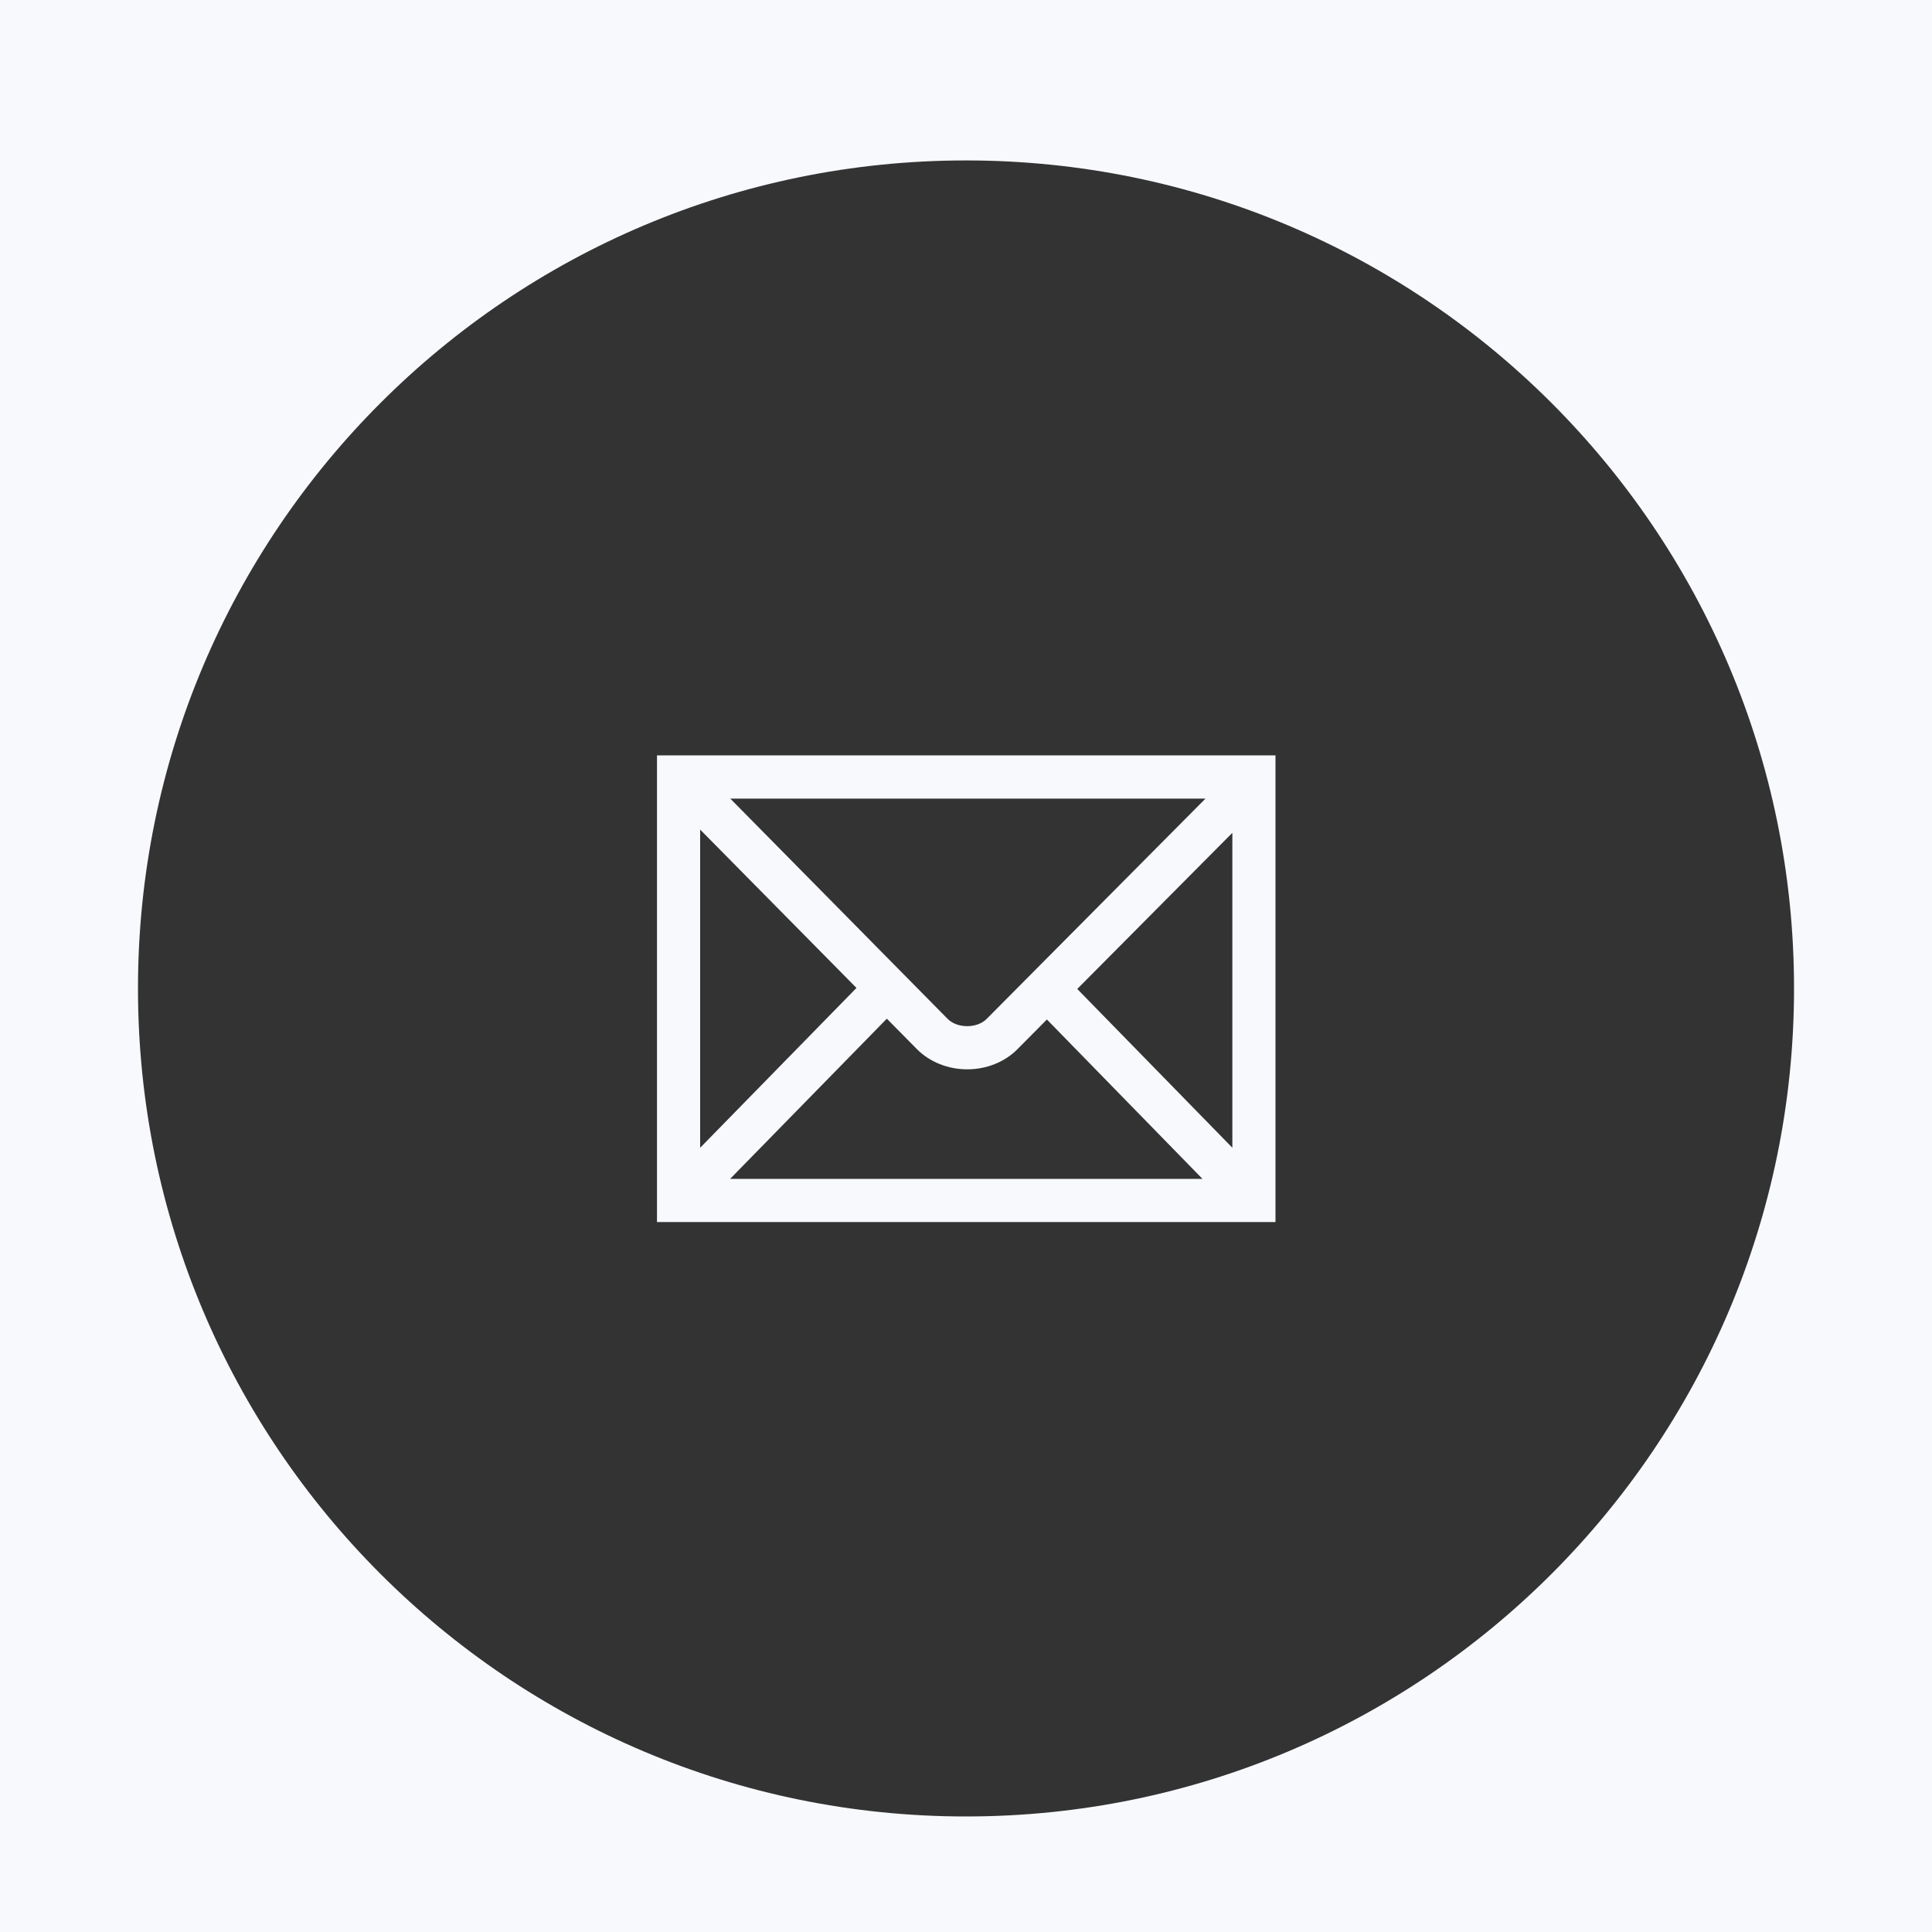
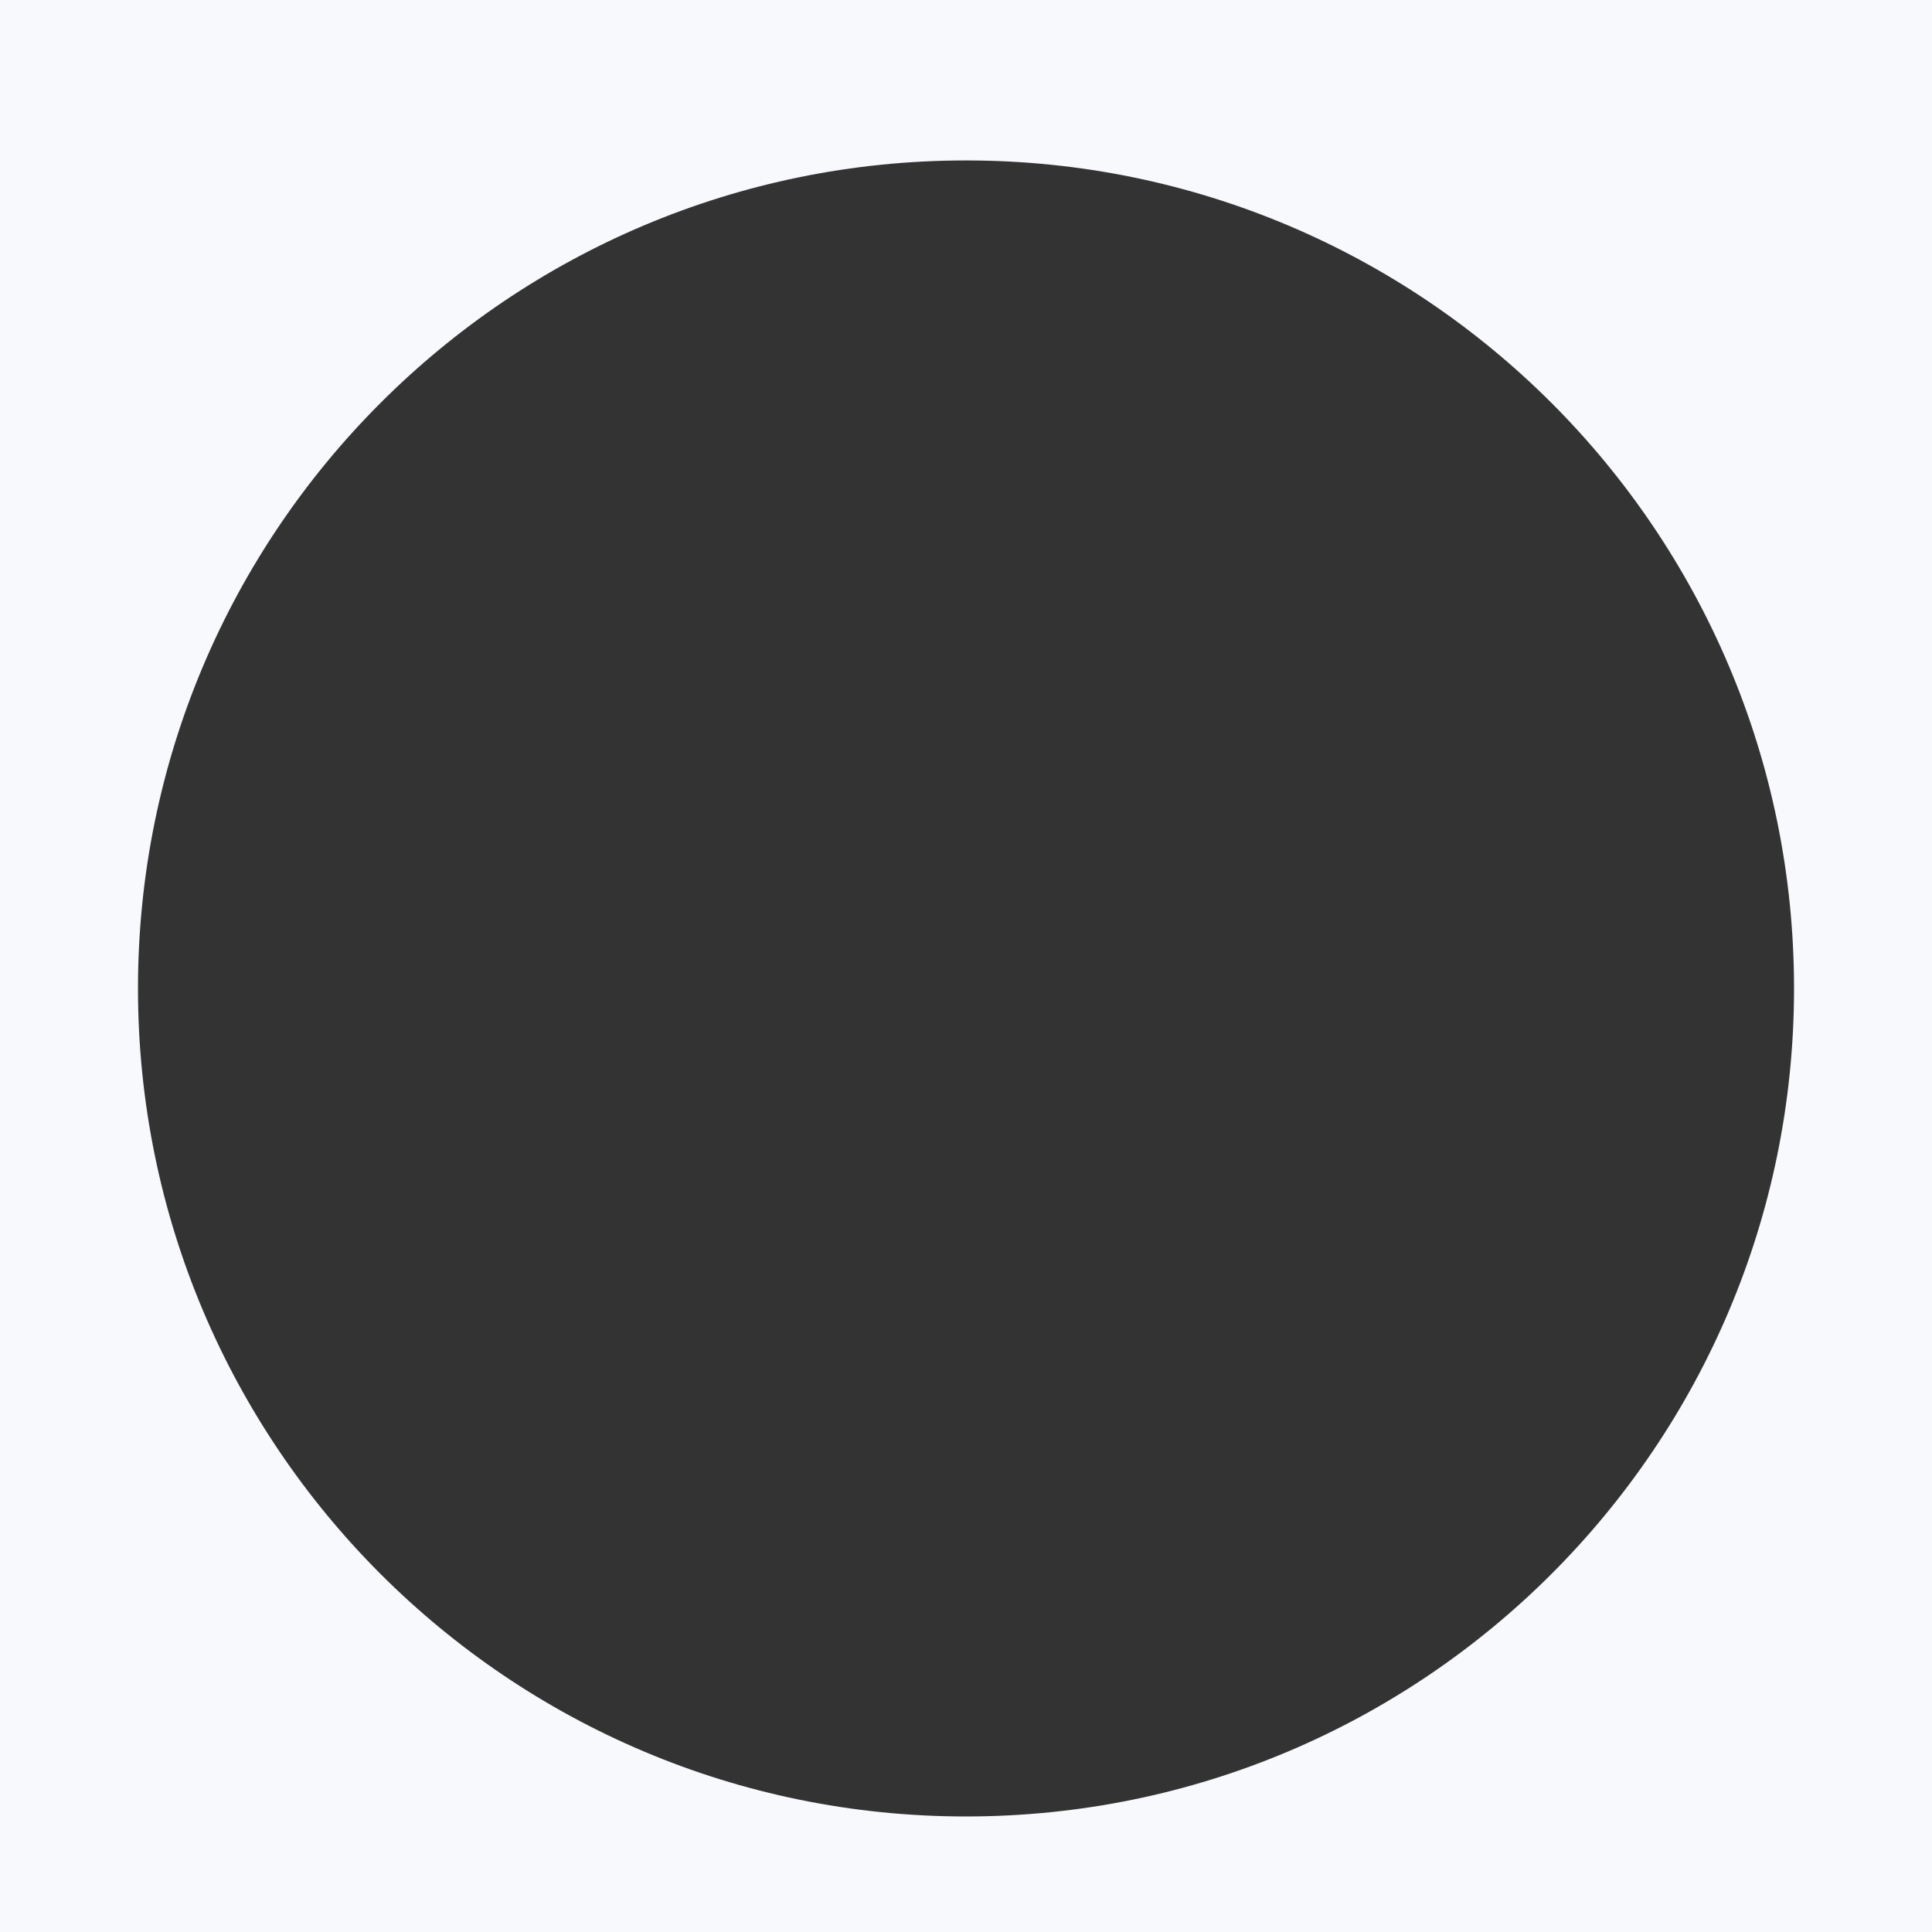
<svg xmlns="http://www.w3.org/2000/svg" width="100%" height="100%" viewBox="0 0 100 100" version="1.1" xml:space="preserve" style="fill-rule:evenodd;clip-rule:evenodd;stroke-linejoin:round;stroke-miterlimit:2;">
  <rect x="0" y="0" width="100" height="100" fill="#333333" stroke="none" />
  <g>
    <g transform="matrix(0.686,0,0,0.686,15.713,16.079)">
-       <path d="M26.666,68.766L73.332,68.766L73.332,33.558L26.666,33.558L26.666,68.766ZM32.182,65.51L44.008,53.422L46.275,55.718C47.233,56.686 48.619,57.244 50.073,57.244C51.523,57.244 52.902,56.691 53.855,55.732L56.085,53.484L67.824,65.51L32.182,65.51ZM70.078,63.16L58.375,51.18L70.078,39.399L70.078,63.16ZM68.051,36.816L51.543,53.436C51.195,53.788 50.658,53.987 50.072,53.987C49.475,53.987 48.933,53.782 48.586,53.428L32.194,36.816L68.051,36.816ZM29.922,39.154L41.718,51.102L29.922,63.162L29.922,39.154Z" style="fill:rgb(247,249,252);fill-rule:nonzero;" />
-     </g>
+       </g>
    <path d="M0,0L0,100L100,100L100,0L0,0ZM50,94.02C26.332,94.02 7.142,74.832 7.142,51.164C7.142,27.49 26.332,8.304 50,8.304C73.67,8.304 92.859,27.491 92.859,51.162C92.859,74.832 73.67,94.02 50,94.02Z" style="fill:rgb(247,249,252);fill-rule:nonzero;" />
  </g>
</svg>